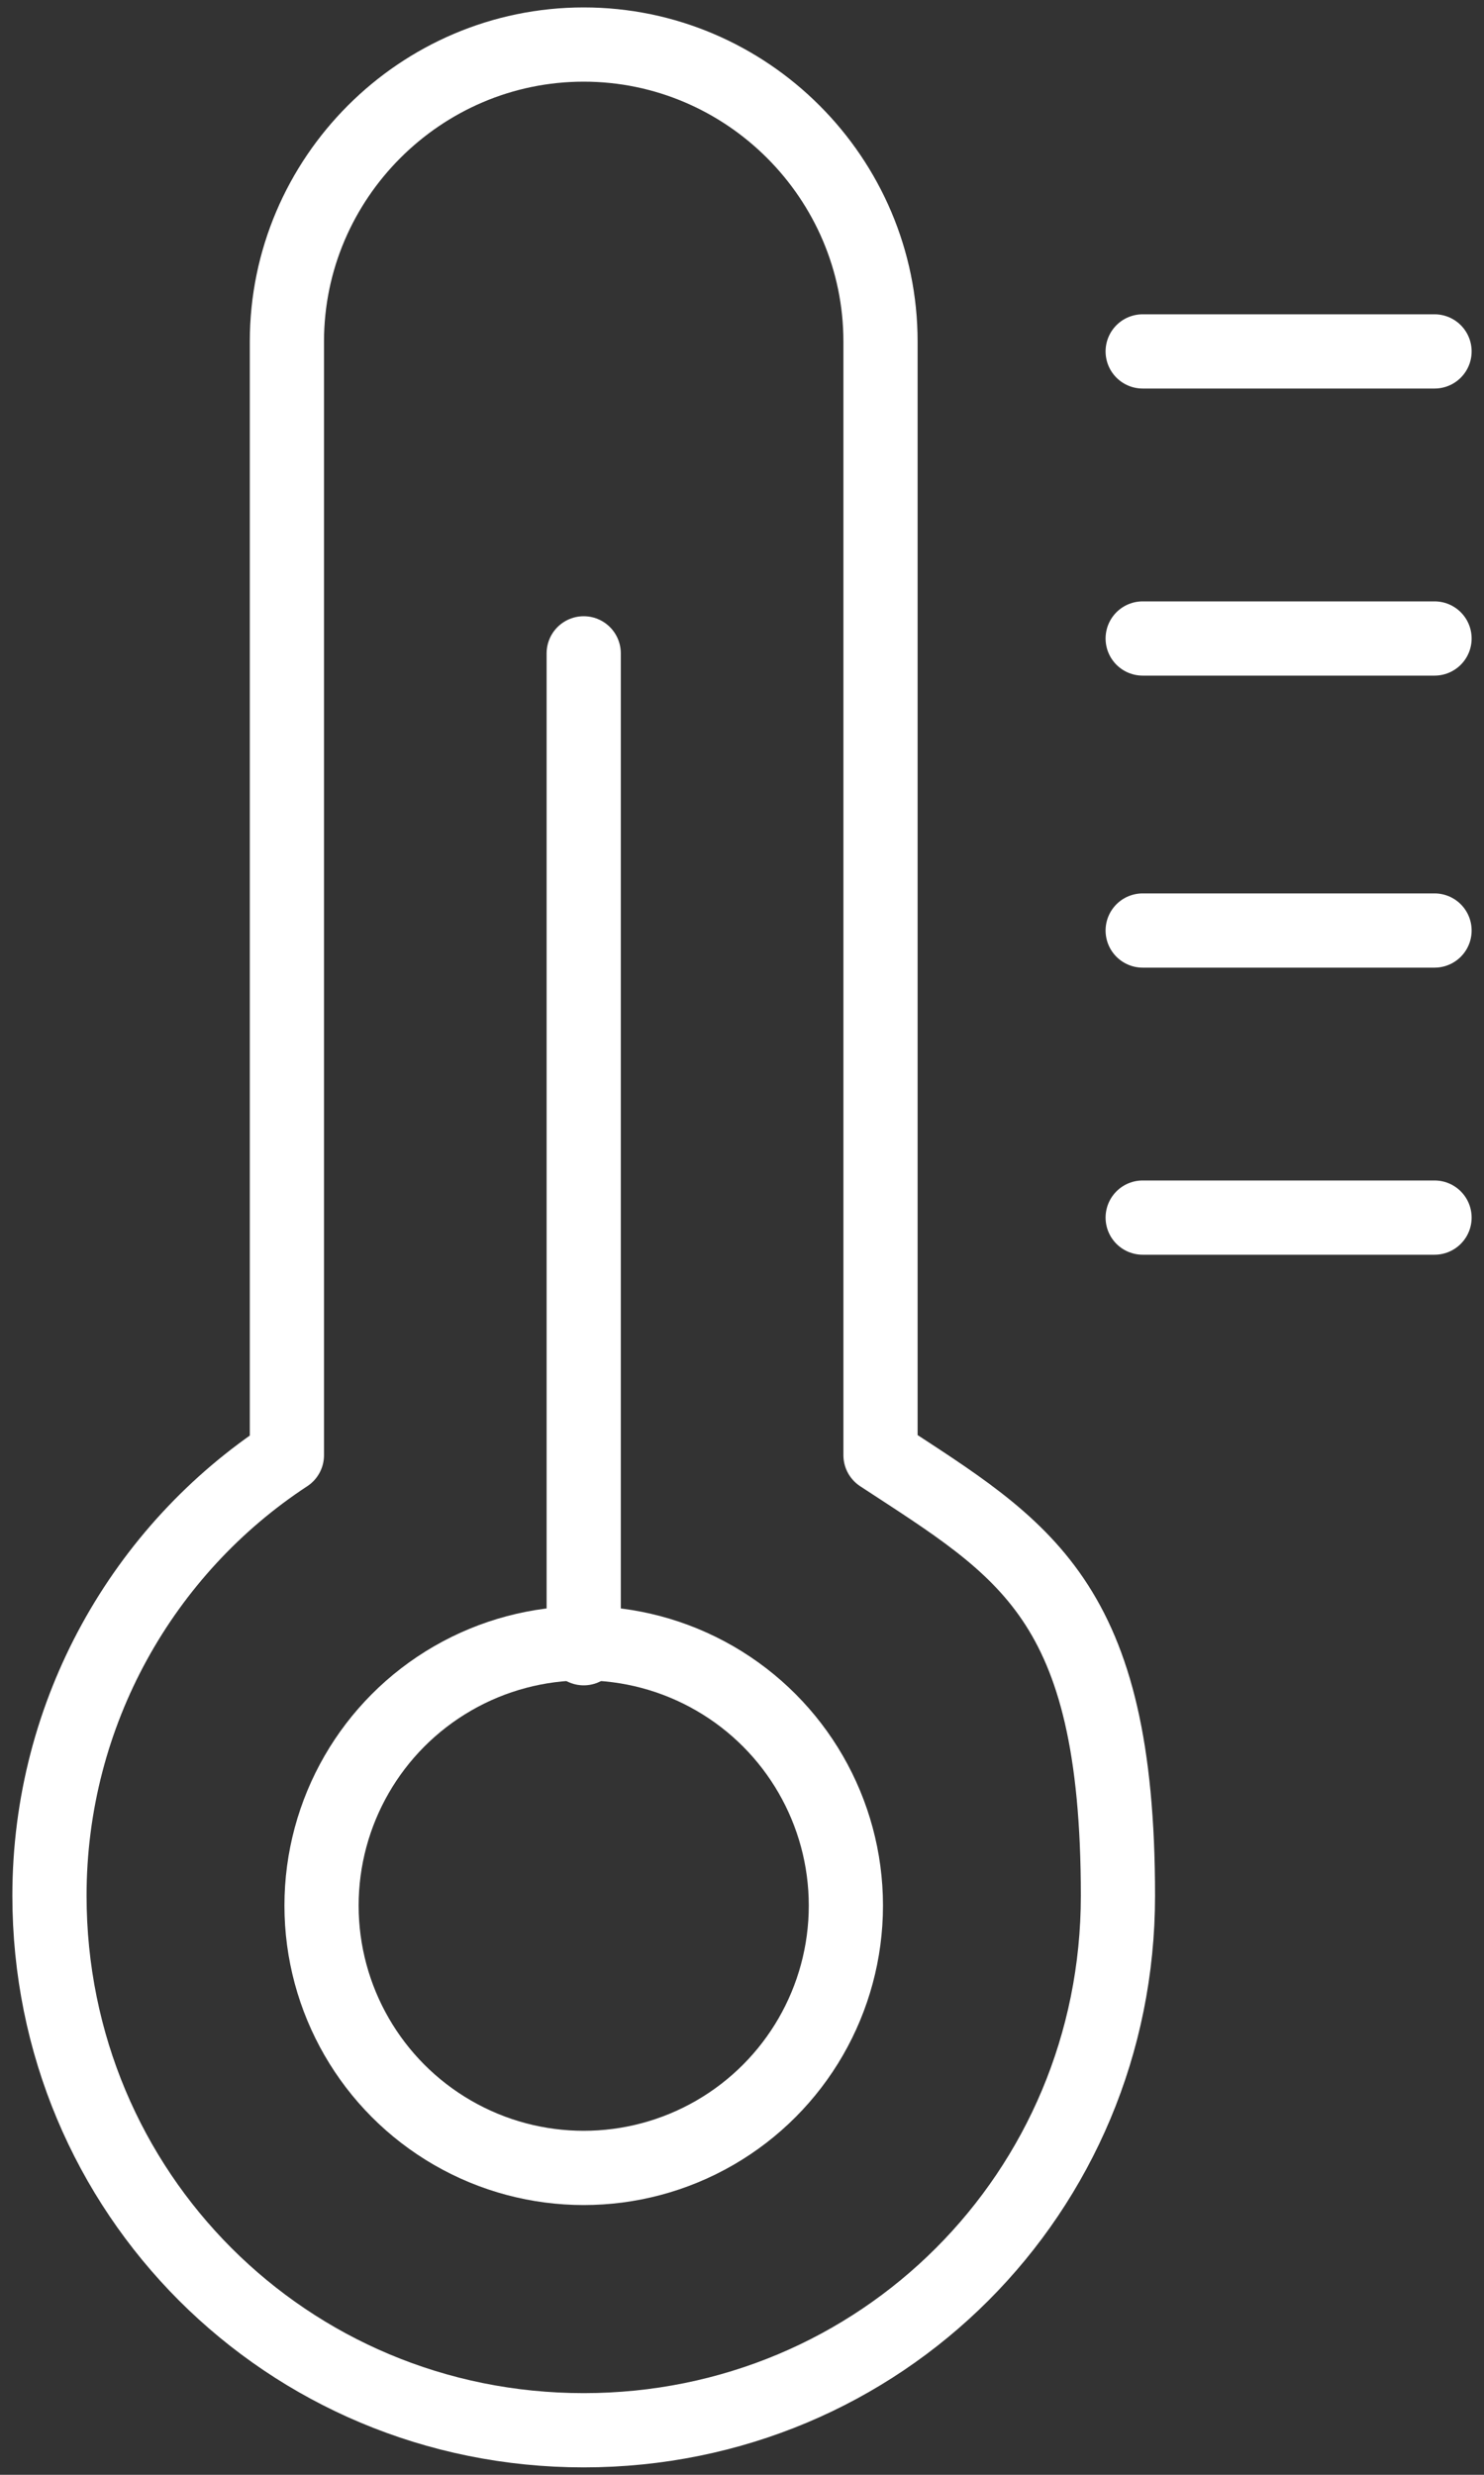
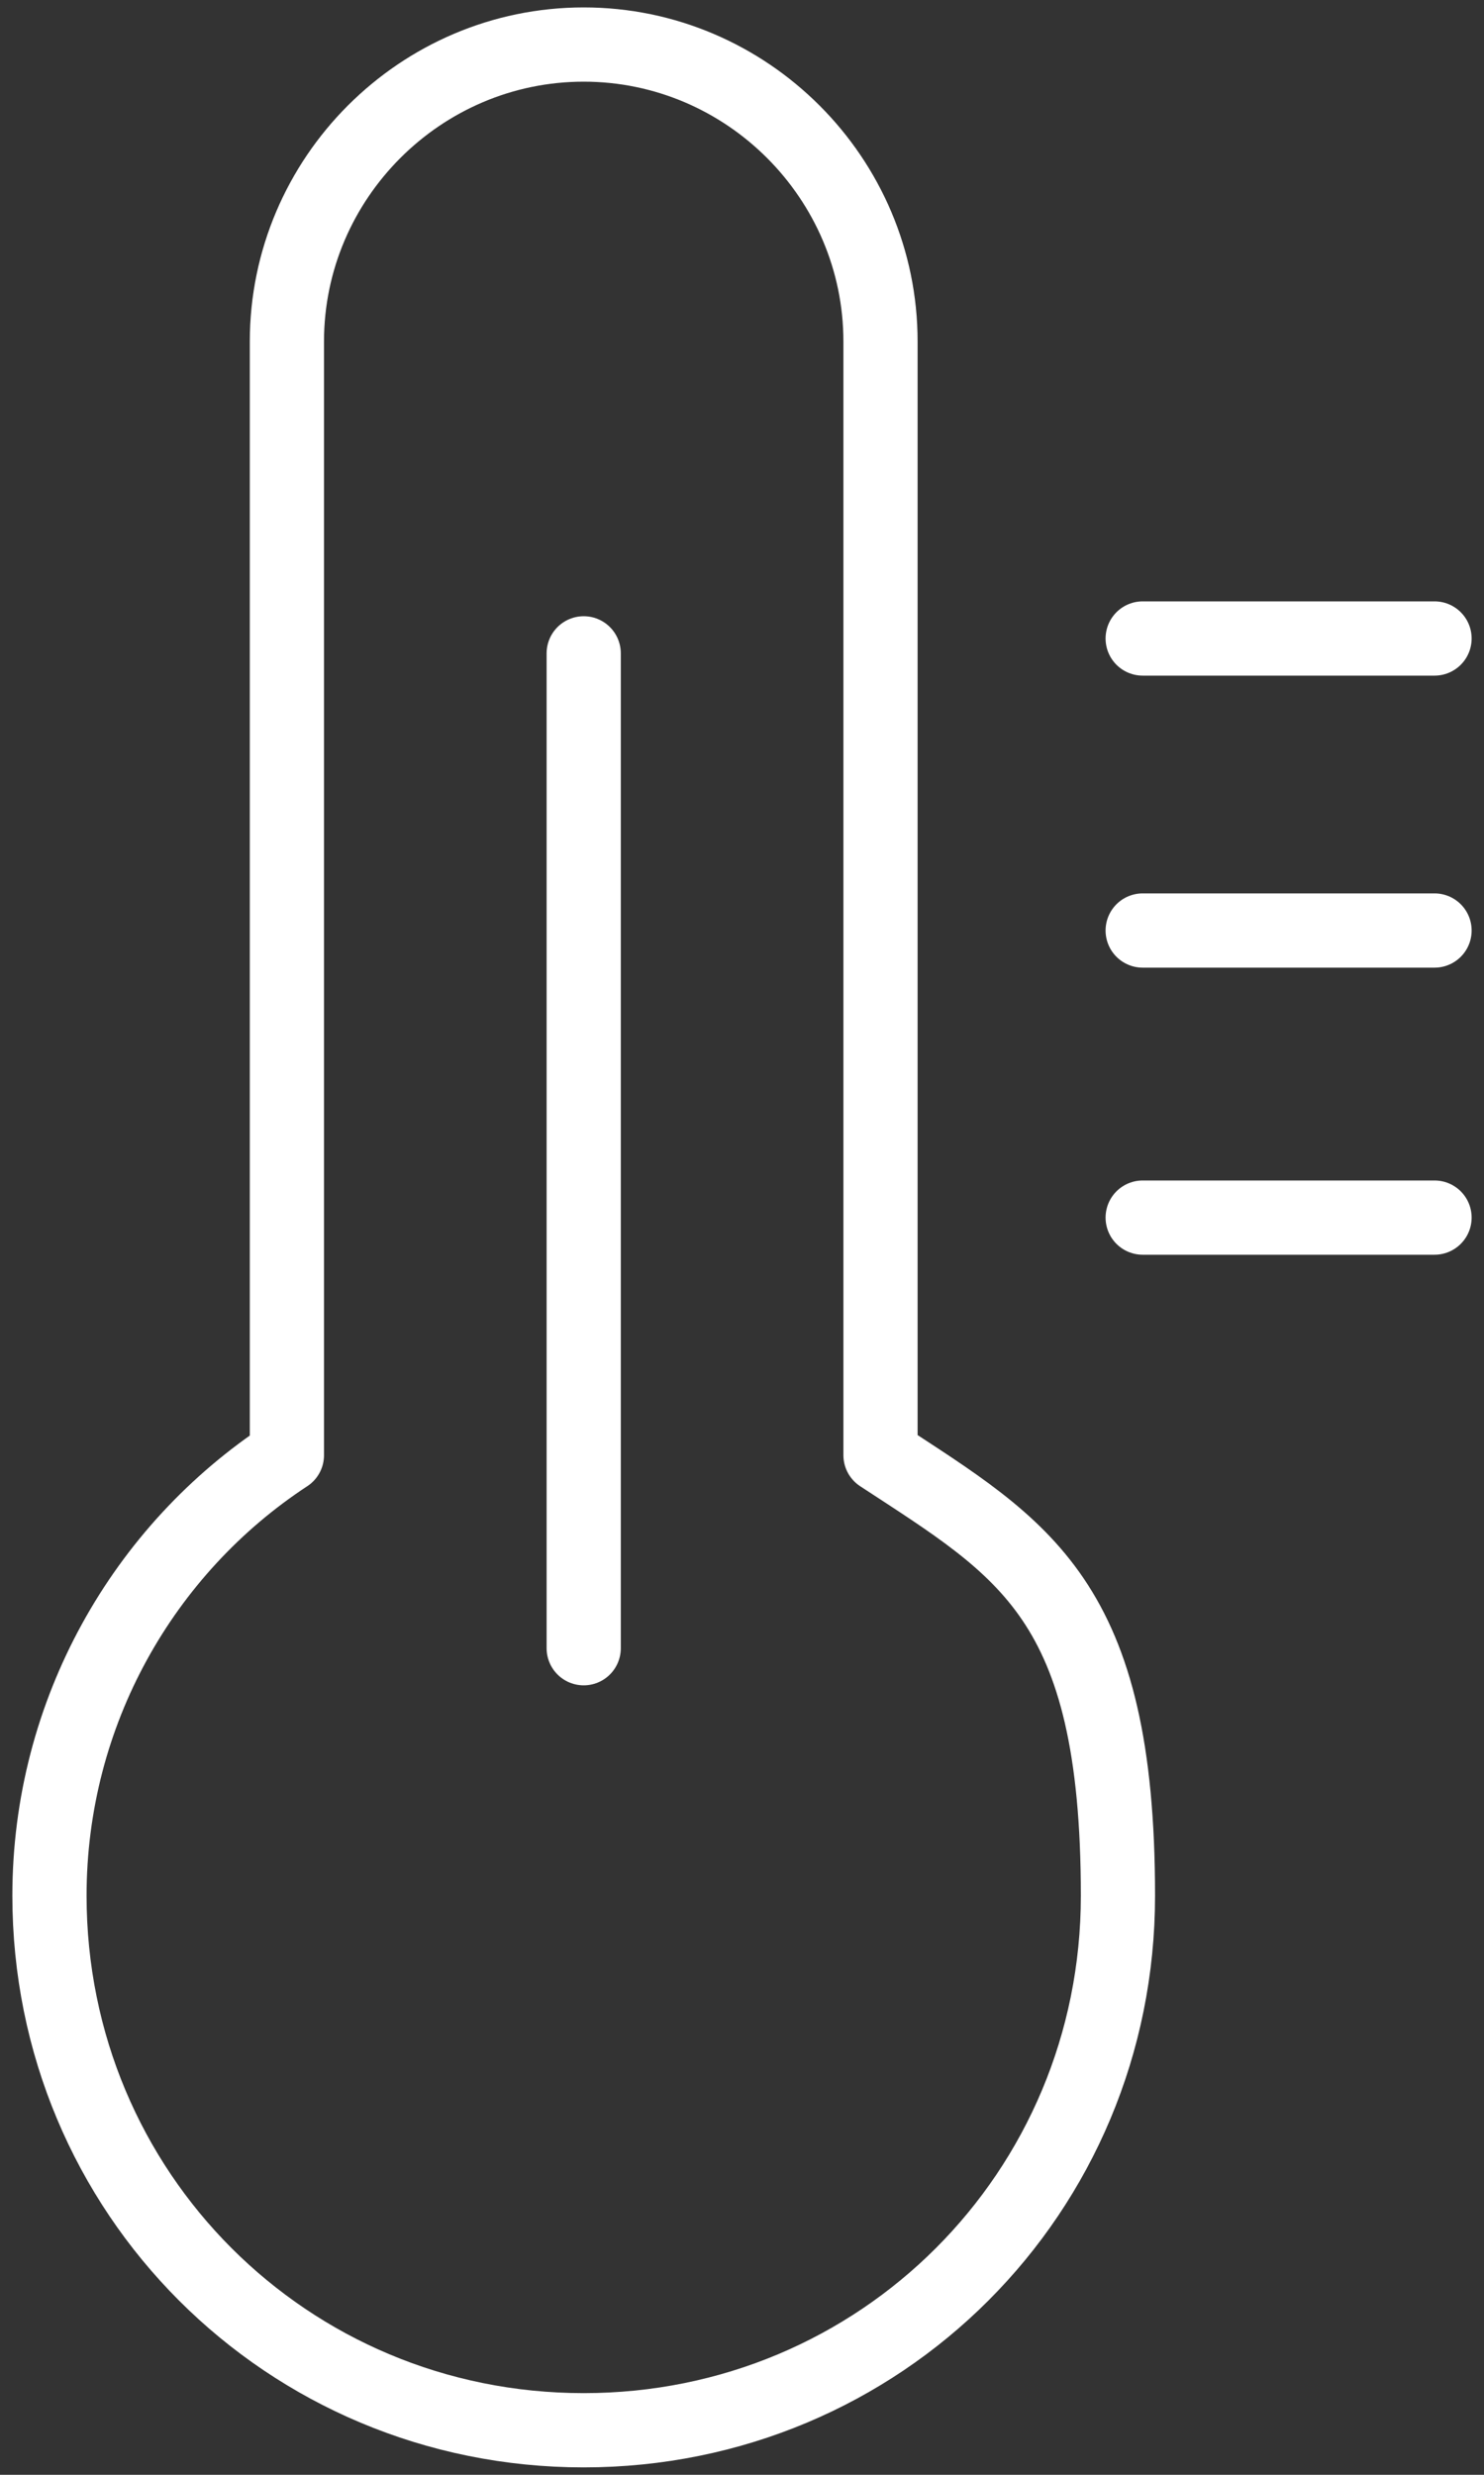
<svg xmlns="http://www.w3.org/2000/svg" id="Warstwa_1" version="1.1" viewBox="0 0 30 50">
  <rect x="0" y="0" width="30" height="50" fill="#333333" stroke="none" />
  <defs>
    <style>
      .st0 {
        fill: none;
        stroke: #fff;
        stroke-linecap: round;
        stroke-linejoin: round;
        stroke-width: 1.5px;
      }
    </style>
  </defs>
  <path class="st0" d="M17.8,29.4V6.9c0-3.3-2.7-6-6-6s-6,2.7-6,6v22.5c-2.9,1.9-4.8,5.2-4.8,8.9,0,6,4.8,10.8,10.8,10.8s10.8-4.8,10.8-10.8-1.9-7-4.8-8.9Z" />
-   <circle class="st0" cx="11.8" cy="38.5" r="5.3" />
  <line class="st0" x1="11.8" y1="13.2" x2="11.8" y2="33.3" />
-   <line class="st0" x1="23.1" y1="7.1" x2="29" y2="7.1" />
  <line class="st0" x1="23.1" y1="12.9" x2="29" y2="12.9" />
  <line class="st0" x1="23.1" y1="18.8" x2="29" y2="18.8" />
  <line class="st0" x1="23.1" y1="24.6" x2="29" y2="24.6" />
</svg>